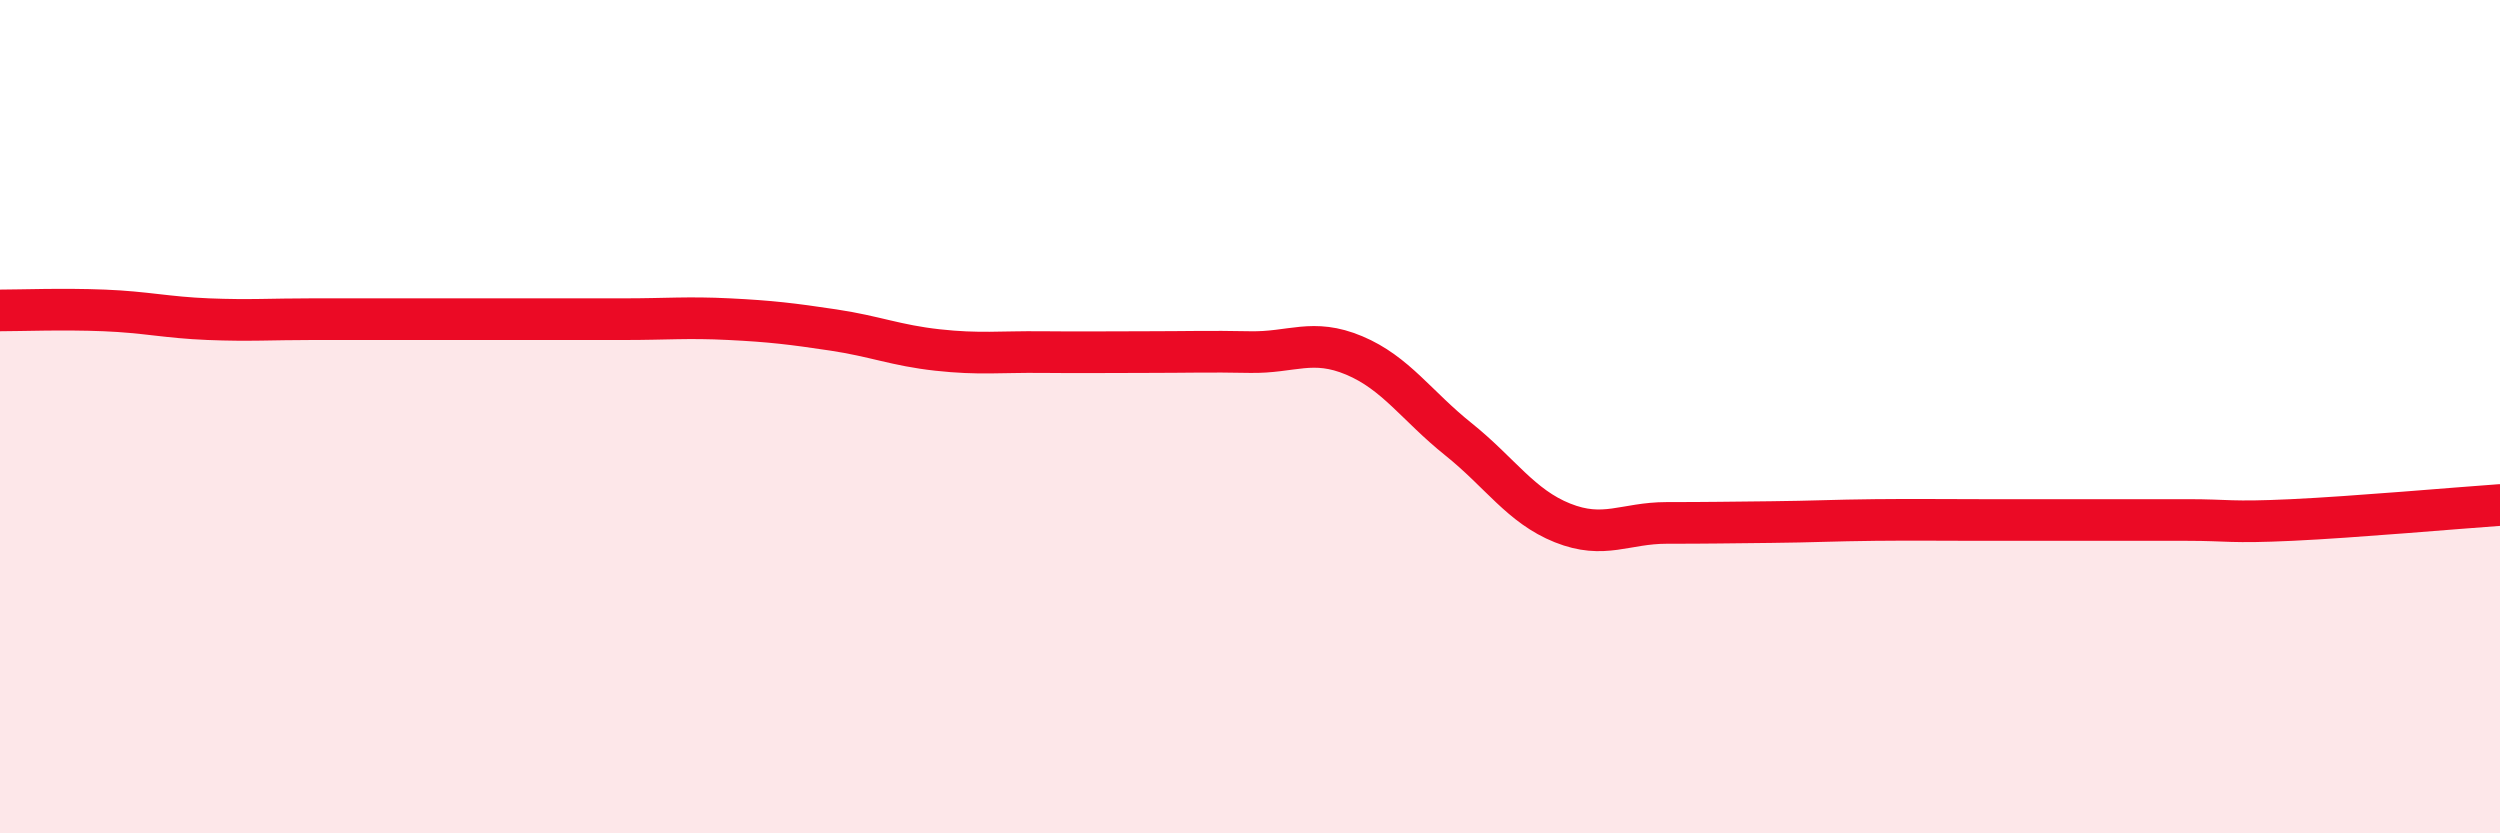
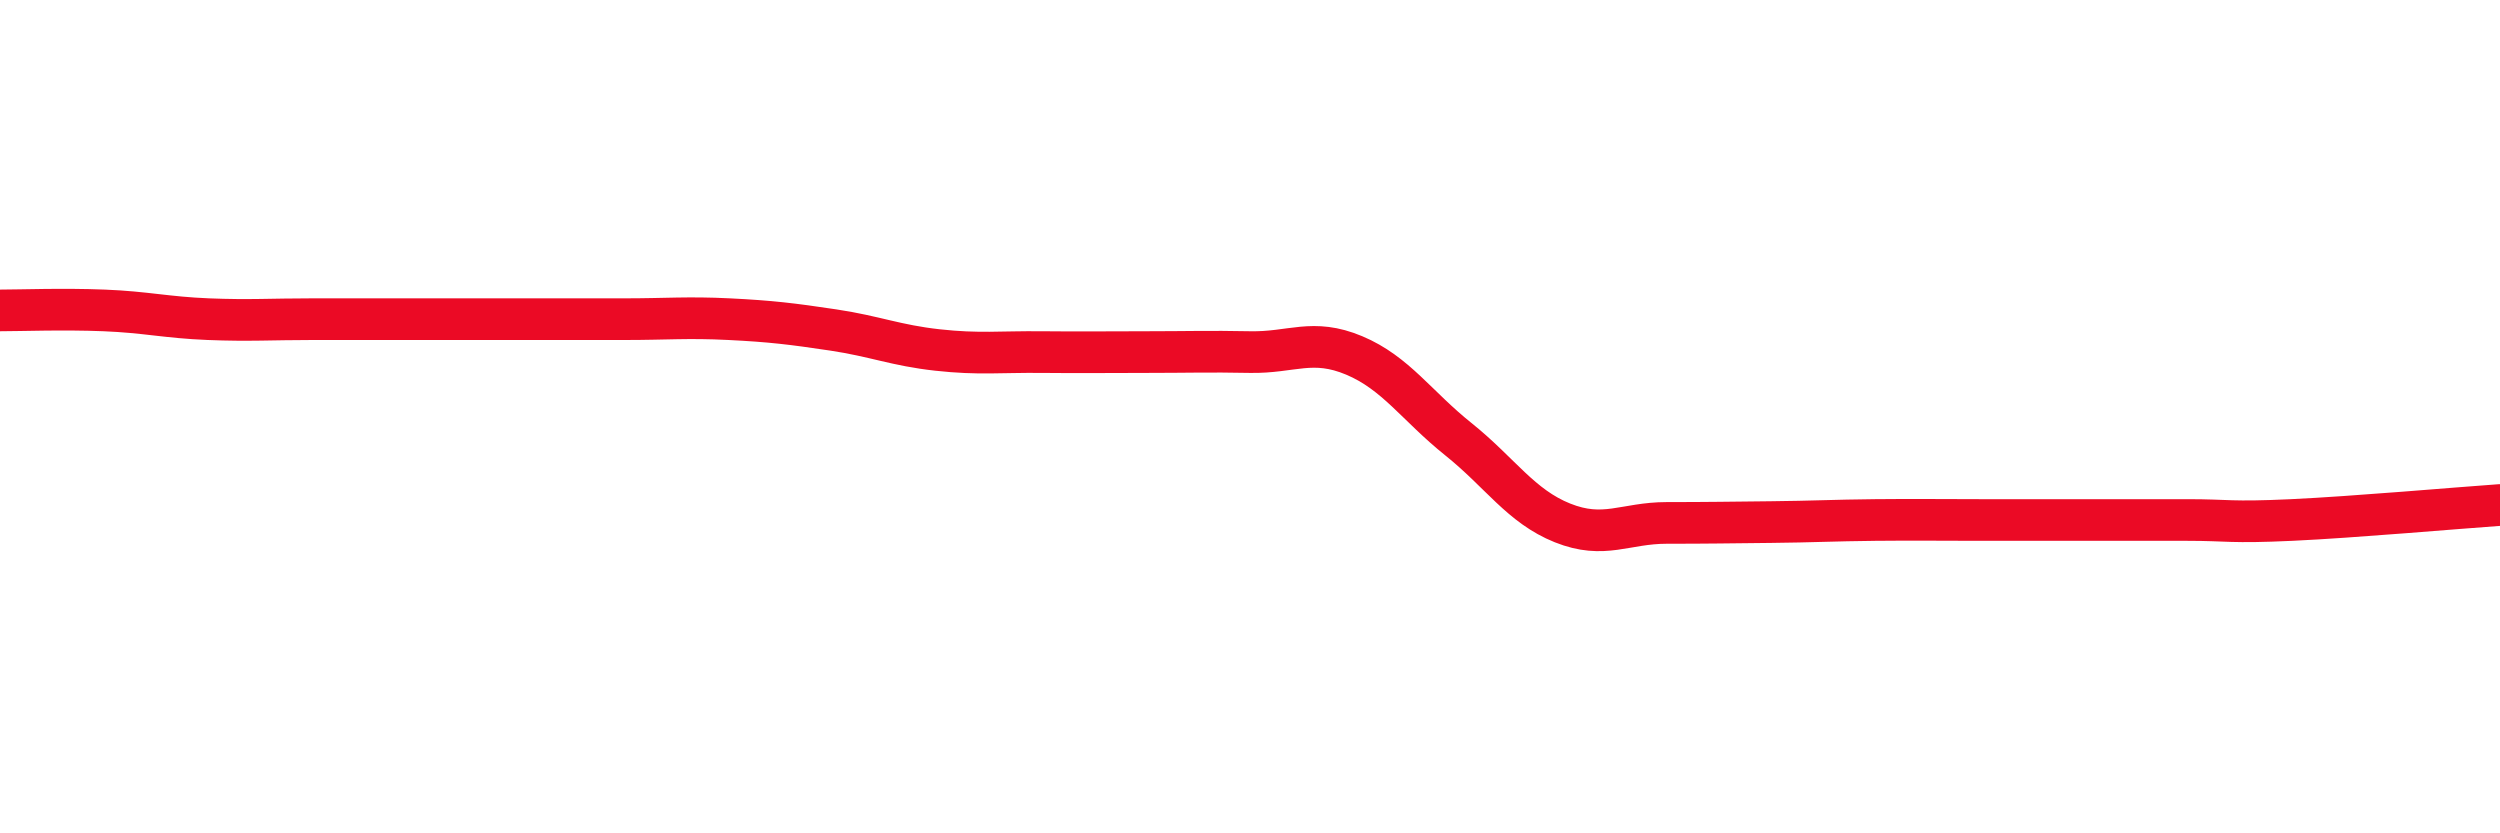
<svg xmlns="http://www.w3.org/2000/svg" width="60" height="20" viewBox="0 0 60 20">
-   <path d="M 0,7.45 C 0.5,7.45 1.5,7.41 2.5,7.45 C 3.5,7.49 4,7.62 5,7.66 C 6,7.7 6.5,7.66 7.5,7.66 C 8.5,7.66 9,7.66 10,7.66 C 11,7.66 11.5,7.66 12.5,7.66 C 13.5,7.66 14,7.66 15,7.66 C 16,7.66 16.5,7.61 17.5,7.66 C 18.5,7.71 19,7.77 20,7.92 C 21,8.07 21.5,8.29 22.5,8.4 C 23.5,8.51 24,8.44 25,8.45 C 26,8.46 26.5,8.45 27.5,8.45 C 28.5,8.45 29,8.43 30,8.45 C 31,8.47 31.5,8.11 32.5,8.53 C 33.5,8.95 34,9.74 35,10.54 C 36,11.34 36.5,12.15 37.5,12.55 C 38.5,12.95 39,12.55 40,12.55 C 41,12.55 41.5,12.54 42.5,12.53 C 43.5,12.52 44,12.49 45,12.48 C 46,12.47 46.5,12.48 47.5,12.48 C 48.5,12.48 49,12.48 50,12.48 C 51,12.48 51.5,12.48 52.5,12.48 C 53.5,12.48 53.5,12.55 55,12.48 C 56.5,12.41 59,12.19 60,12.12L60 20L0 20Z" fill="#EB0A25" opacity="0.1" stroke-linecap="round" stroke-linejoin="round" />
-   <path d="M 0,7.45 C 0.5,7.45 1.5,7.41 2.5,7.45 C 3.5,7.49 4,7.62 5,7.66 C 6,7.7 6.5,7.66 7.5,7.66 C 8.5,7.66 9,7.66 10,7.66 C 11,7.66 11.5,7.66 12.5,7.66 C 13.5,7.66 14,7.66 15,7.66 C 16,7.66 16.5,7.61 17.5,7.66 C 18.5,7.71 19,7.77 20,7.92 C 21,8.07 21.5,8.29 22.5,8.4 C 23.5,8.51 24,8.44 25,8.45 C 26,8.46 26.5,8.45 27.5,8.45 C 28.5,8.45 29,8.43 30,8.45 C 31,8.47 31.5,8.11 32.5,8.53 C 33.5,8.95 34,9.74 35,10.54 C 36,11.34 36.5,12.15 37.5,12.55 C 38.5,12.95 39,12.55 40,12.55 C 41,12.55 41.5,12.54 42.5,12.53 C 43.5,12.52 44,12.49 45,12.48 C 46,12.47 46.5,12.48 47.5,12.48 C 48.5,12.48 49,12.48 50,12.48 C 51,12.48 51.5,12.48 52.5,12.48 C 53.5,12.48 53.5,12.55 55,12.48 C 56.5,12.41 59,12.19 60,12.12" stroke="#EB0A25" stroke-width="1" fill="none" stroke-linecap="round" stroke-linejoin="round" />
+   <path d="M 0,7.45 C 0.5,7.45 1.5,7.41 2.5,7.45 C 3.5,7.49 4,7.62 5,7.66 C 6,7.7 6.5,7.66 7.5,7.66 C 8.5,7.66 9,7.66 10,7.66 C 13.5,7.66 14,7.66 15,7.66 C 16,7.66 16.5,7.61 17.5,7.66 C 18.5,7.71 19,7.77 20,7.92 C 21,8.07 21.5,8.29 22.5,8.4 C 23.5,8.51 24,8.44 25,8.45 C 26,8.46 26.5,8.45 27.5,8.45 C 28.5,8.45 29,8.43 30,8.45 C 31,8.47 31.5,8.11 32.5,8.53 C 33.5,8.95 34,9.74 35,10.54 C 36,11.34 36.5,12.15 37.5,12.55 C 38.5,12.95 39,12.55 40,12.55 C 41,12.55 41.5,12.54 42.5,12.53 C 43.5,12.52 44,12.49 45,12.48 C 46,12.47 46.5,12.48 47.5,12.48 C 48.5,12.48 49,12.48 50,12.48 C 51,12.48 51.5,12.48 52.5,12.48 C 53.5,12.48 53.5,12.55 55,12.48 C 56.5,12.41 59,12.19 60,12.12" stroke="#EB0A25" stroke-width="1" fill="none" stroke-linecap="round" stroke-linejoin="round" />
</svg>